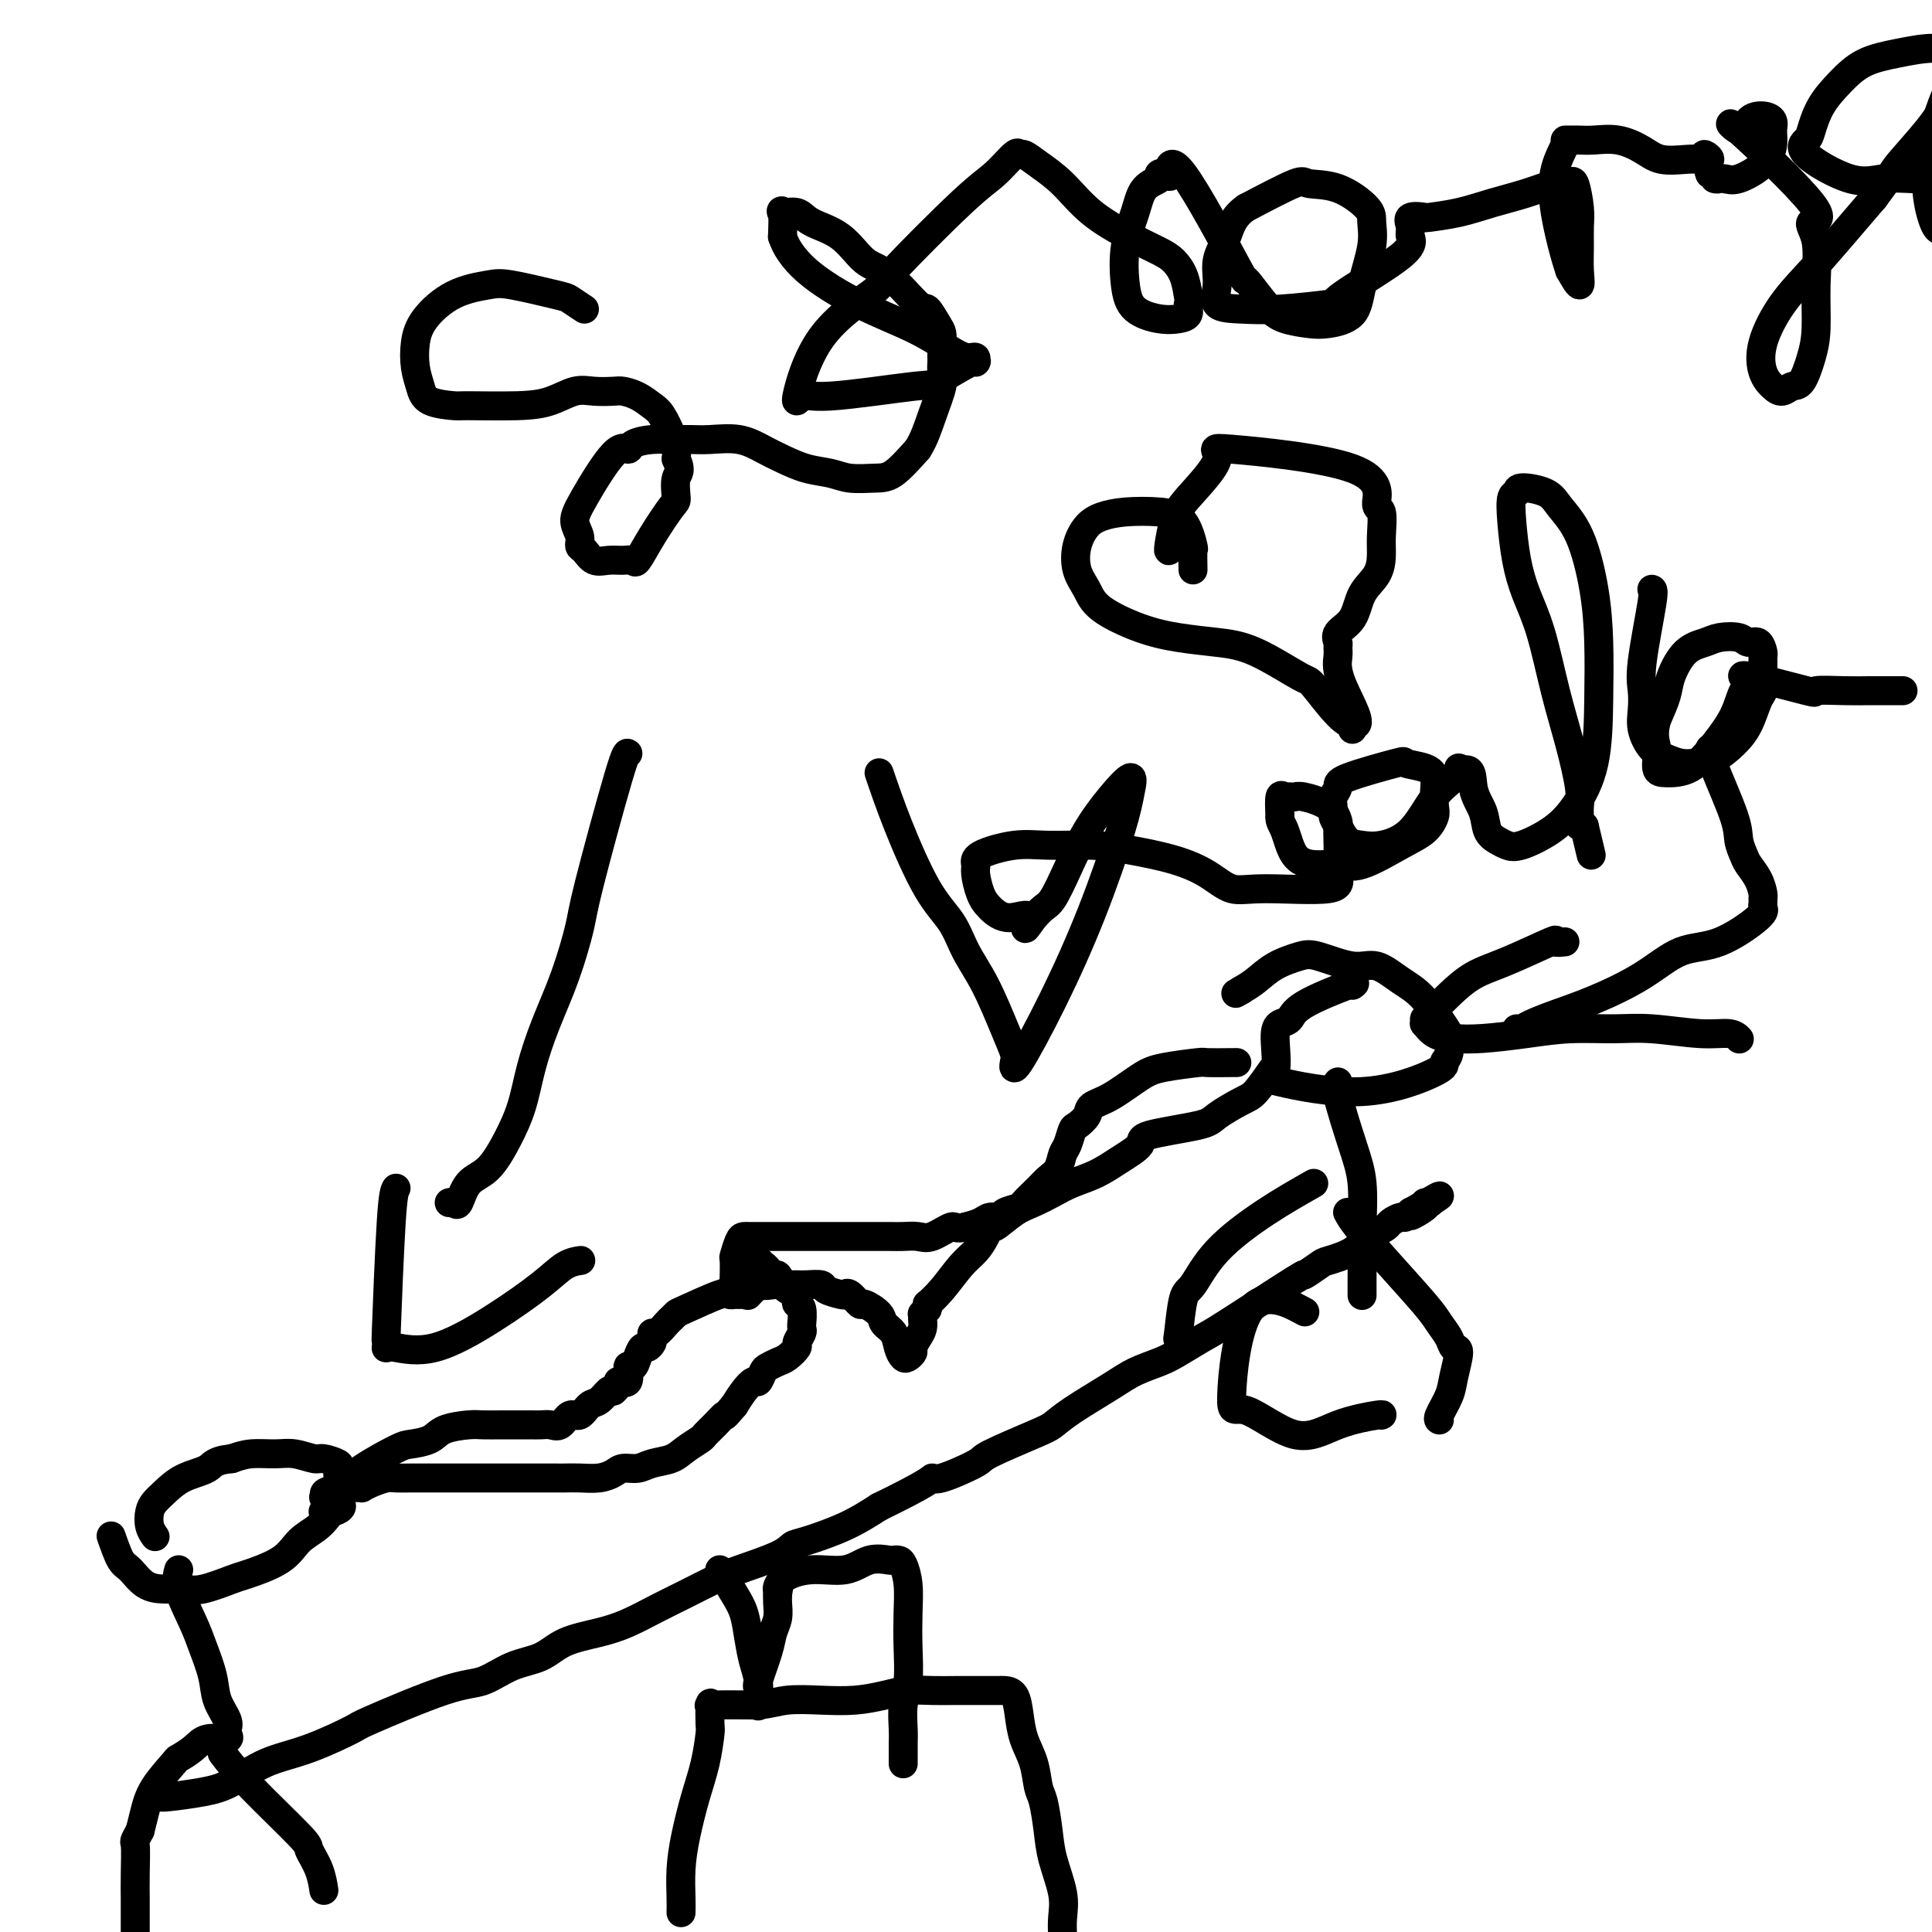
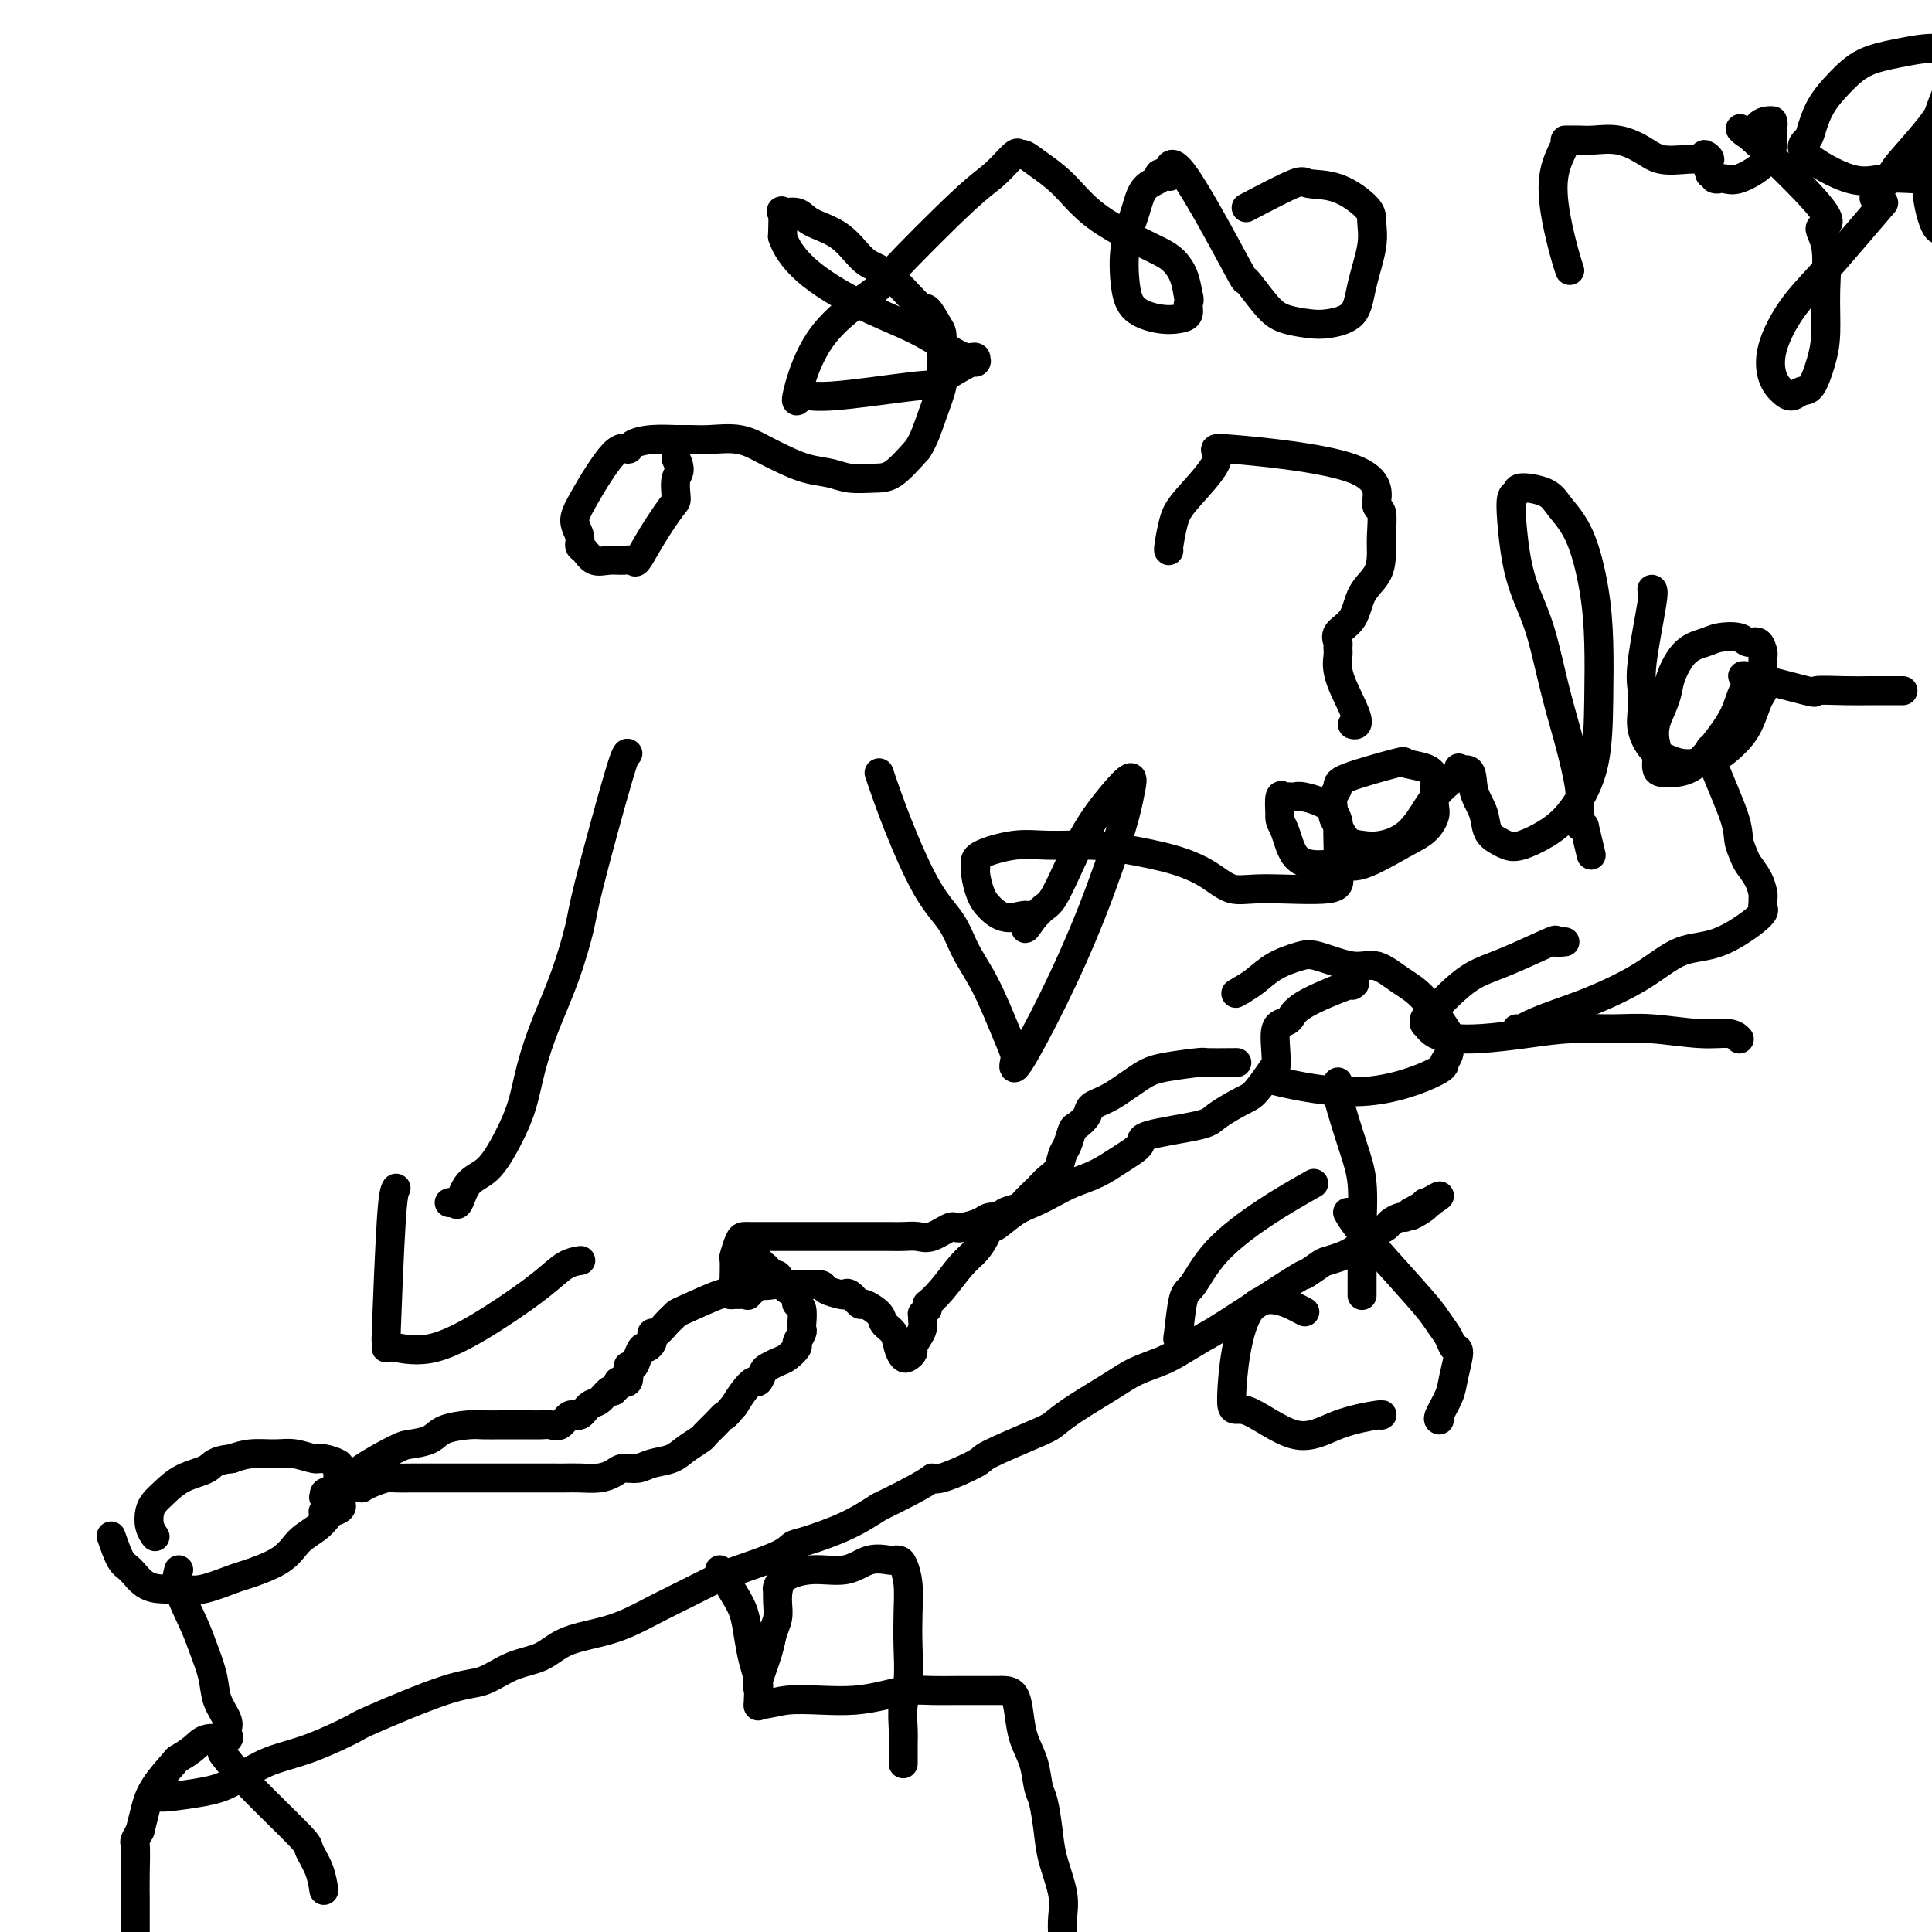
<svg xmlns="http://www.w3.org/2000/svg" viewBox="0 0 400 400" version="1.1">
  <g fill="none" stroke="#000000" stroke-width="6" stroke-linecap="round" stroke-linejoin="round">
-     <path d="M141,396c0.018,-0.748 0.036,-1.495 0,-3c-0.036,-1.505 -0.125,-3.766 0,-6c0.125,-2.234 0.464,-4.441 1,-7c0.536,-2.559 1.268,-5.471 2,-8c0.732,-2.529 1.465,-4.674 2,-7c0.535,-2.326 0.872,-4.834 1,-6c0.128,-1.166 0.045,-0.992 0,-2c-0.045,-1.008 -0.053,-3.198 0,-4c0.053,-0.802 0.168,-0.216 0,0c-0.168,0.216 -0.619,0.062 1,0c1.619,-0.062 5.310,-0.031 9,0" />
    <path d="M157,353c2.573,-0.223 4.007,-0.782 6,-1c1.993,-0.218 4.545,-0.097 7,0c2.455,0.097 4.812,0.170 7,0c2.188,-0.170 4.205,-0.581 6,-1c1.795,-0.419 3.367,-0.844 5,-1c1.633,-0.156 3.329,-0.042 5,0c1.671,0.042 3.319,0.011 5,0c1.681,-0.011 3.395,-0.003 4,0c0.605,0.003 0.102,0.002 1,0c0.898,-0.002 3.196,-0.003 4,0c0.804,0.003 0.112,0.012 0,0c-0.112,-0.012 0.355,-0.045 1,0c0.645,0.045 1.468,0.169 2,1c0.532,0.831 0.772,2.369 1,4c0.228,1.631 0.443,3.355 1,5c0.557,1.645 1.458,3.210 2,5c0.542,1.790 0.727,3.804 1,5c0.273,1.196 0.633,1.572 1,3c0.367,1.428 0.739,3.908 1,6c0.261,2.092 0.410,3.798 1,6c0.590,2.202 1.620,4.901 2,7c0.380,2.099 0.108,3.600 0,5c-0.108,1.400 -0.054,2.700 0,4" />
    <path d="M220,401c1.547,8.149 0.415,3.521 0,2c-0.415,-1.521 -0.111,0.066 0,1c0.111,0.934 0.030,1.214 0,2c-0.030,0.786 -0.008,2.077 0,3c0.008,0.923 0.002,1.477 0,2c-0.002,0.523 -0.001,1.017 0,1c0.001,-0.017 0.000,-0.543 0,-1c-0.000,-0.457 -0.000,-0.845 0,-1c0.000,-0.155 0.000,-0.078 0,0" />
    <path d="M33,372c0.192,0.081 0.384,0.162 2,0c1.616,-0.162 4.655,-0.566 7,-1c2.345,-0.434 3.996,-0.899 6,-2c2.004,-1.101 4.363,-2.838 7,-4c2.637,-1.162 5.554,-1.748 9,-3c3.446,-1.252 7.420,-3.168 9,-4c1.580,-0.832 0.764,-0.578 4,-2c3.236,-1.422 10.522,-4.520 15,-6c4.478,-1.480 6.146,-1.341 8,-2c1.854,-0.659 3.894,-2.115 6,-3c2.106,-0.885 4.277,-1.199 6,-2c1.723,-0.801 2.997,-2.090 5,-3c2.003,-0.910 4.735,-1.441 7,-2c2.265,-0.559 4.065,-1.146 6,-2c1.935,-0.854 4.006,-1.975 6,-3c1.994,-1.025 3.910,-1.952 6,-3c2.090,-1.048 4.355,-2.216 6,-3c1.645,-0.784 2.672,-1.185 5,-2c2.328,-0.815 5.958,-2.044 8,-3c2.042,-0.956 2.496,-1.638 3,-2c0.504,-0.362 1.059,-0.405 3,-1c1.941,-0.595 5.269,-1.741 8,-3c2.731,-1.259 4.866,-2.629 7,-4" />
    <path d="M182,312c10.525,-5.116 10.837,-5.906 11,-6c0.163,-0.094 0.179,0.509 2,0c1.821,-0.509 5.449,-2.129 7,-3c1.551,-0.871 1.027,-0.992 3,-2c1.973,-1.008 6.445,-2.903 9,-4c2.555,-1.097 3.194,-1.396 4,-2c0.806,-0.604 1.778,-1.511 4,-3c2.222,-1.489 5.695,-3.558 8,-5c2.305,-1.442 3.442,-2.255 5,-3c1.558,-0.745 3.537,-1.420 5,-2c1.463,-0.580 2.410,-1.064 4,-2c1.590,-0.936 3.824,-2.324 5,-3c1.176,-0.676 1.295,-0.639 5,-3c3.705,-2.361 10.995,-7.121 14,-9c3.005,-1.879 1.725,-0.878 2,-1c0.275,-0.122 2.104,-1.366 3,-2c0.896,-0.634 0.860,-0.656 2,-1c1.140,-0.344 3.456,-1.009 5,-2c1.544,-0.991 2.315,-2.308 3,-3c0.685,-0.692 1.282,-0.759 2,-1c0.718,-0.241 1.555,-0.657 2,-1c0.445,-0.343 0.498,-0.614 1,-1c0.502,-0.386 1.454,-0.887 2,-1c0.546,-0.113 0.685,0.162 1,0c0.315,-0.162 0.804,-0.761 1,-1c0.196,-0.239 0.098,-0.120 0,0" />
    <path d="M292,251c11.549,-6.762 3.421,-1.668 1,0c-2.421,1.668 0.867,-0.089 2,-1c1.133,-0.911 0.113,-0.976 0,-1c-0.113,-0.024 0.682,-0.007 1,0c0.318,0.007 0.159,0.003 0,0" />
    <path d="M149,325c1.066,1.778 2.132,3.556 3,5c0.868,1.444 1.539,2.554 2,4c0.461,1.446 0.712,3.227 1,5c0.288,1.773 0.614,3.536 1,5c0.386,1.464 0.834,2.628 1,4c0.166,1.372 0.051,2.951 0,4c-0.051,1.049 -0.039,1.568 0,1c0.039,-0.568 0.105,-2.224 0,-3c-0.105,-0.776 -0.382,-0.673 0,-2c0.382,-1.327 1.423,-4.085 2,-6c0.577,-1.915 0.691,-2.988 1,-4c0.309,-1.012 0.814,-1.965 1,-3c0.186,-1.035 0.053,-2.153 0,-3c-0.053,-0.847 -0.027,-1.424 0,-2" />
    <path d="M161,330c0.630,-3.543 0.204,-1.402 0,-1c-0.204,0.402 -0.188,-0.936 1,-2c1.188,-1.064 3.547,-1.854 6,-2c2.453,-0.146 5.000,0.353 7,0c2.000,-0.353 3.453,-1.558 5,-2c1.547,-0.442 3.189,-0.122 4,0c0.811,0.122 0.792,0.046 1,0c0.208,-0.046 0.644,-0.062 1,0c0.356,0.062 0.632,0.203 1,1c0.368,0.797 0.827,2.249 1,4c0.173,1.751 0.060,3.802 0,6c-0.060,2.198 -0.069,4.542 0,7c0.069,2.458 0.215,5.028 0,7c-0.215,1.972 -0.790,3.345 -1,5c-0.210,1.655 -0.056,3.593 0,5c0.056,1.407 0.015,2.284 0,3c-0.015,0.716 -0.004,1.270 0,2c0.004,0.730 0.001,1.637 0,2c-0.001,0.363 -0.001,0.181 0,0" />
    <path d="M23,318c0.685,1.969 1.369,3.939 2,5c0.631,1.061 1.208,1.214 2,2c0.792,0.786 1.799,2.203 3,3c1.201,0.797 2.596,0.972 4,1c1.404,0.028 2.816,-0.091 4,0c1.184,0.091 2.139,0.394 4,0c1.861,-0.394 4.626,-1.483 6,-2c1.374,-0.517 1.355,-0.462 3,-1c1.645,-0.538 4.952,-1.671 7,-3c2.048,-1.329 2.836,-2.856 4,-4c1.164,-1.144 2.703,-1.907 4,-3c1.297,-1.093 2.350,-2.516 3,-4c0.650,-1.484 0.896,-3.029 1,-4c0.104,-0.971 0.066,-1.370 0,-2c-0.066,-0.630 -0.159,-1.493 0,-2c0.159,-0.507 0.571,-0.657 0,-1c-0.571,-0.343 -2.126,-0.877 -3,-1c-0.874,-0.123 -1.066,0.166 -2,0c-0.934,-0.166 -2.611,-0.787 -4,-1c-1.389,-0.213 -2.489,-0.019 -4,0c-1.511,0.019 -3.432,-0.137 -5,0c-1.568,0.137 -2.784,0.569 -4,1" />
    <path d="M48,302c-3.826,0.373 -3.890,1.306 -5,2c-1.110,0.694 -3.265,1.148 -5,2c-1.735,0.852 -3.050,2.103 -4,3c-0.950,0.897 -1.536,1.442 -2,2c-0.464,0.558 -0.805,1.129 -1,2c-0.195,0.871 -0.245,2.042 0,3c0.245,0.958 0.784,1.702 1,2c0.216,0.298 0.108,0.149 0,0" />
    <path d="M37,325c-0.294,1.010 -0.589,2.019 0,4c0.589,1.981 2.060,4.933 3,7c0.940,2.067 1.348,3.251 2,5c0.652,1.749 1.547,4.065 2,6c0.453,1.935 0.465,3.489 1,5c0.535,1.511 1.595,2.978 2,4c0.405,1.022 0.157,1.600 0,2c-0.157,0.400 -0.221,0.623 0,1c0.221,0.377 0.728,0.910 0,1c-0.728,0.090 -2.692,-0.262 -4,0c-1.308,0.262 -1.961,1.140 -3,2c-1.039,0.860 -2.463,1.703 -3,2c-0.537,0.297 -0.185,0.049 -1,1c-0.815,0.951 -2.796,3.102 -4,5c-1.204,1.898 -1.630,3.542 -2,5c-0.370,1.458 -0.685,2.729 -1,4" />
    <path d="M29,379c-1.464,2.713 -1.124,1.995 -1,3c0.124,1.005 0.033,3.733 0,6c-0.033,2.267 -0.009,4.074 0,5c0.009,0.926 0.002,0.970 0,2c-0.002,1.030 -0.001,3.047 0,4c0.001,0.953 0.000,0.843 0,1c-0.000,0.157 -0.000,0.581 0,1c0.000,0.419 0.000,0.834 0,1c-0.000,0.166 -0.000,0.083 0,0" />
    <path d="M46,363c1.450,1.893 2.900,3.786 6,7c3.100,3.214 7.850,7.748 10,10c2.150,2.252 1.700,2.222 2,3c0.300,0.778 1.350,2.363 2,4c0.650,1.637 0.900,3.325 1,4c0.100,0.675 0.050,0.338 0,0" />
    <path d="M280,204c0.519,-0.367 1.038,-0.735 -1,0c-2.038,0.735 -6.635,2.572 -9,4c-2.365,1.428 -2.500,2.446 -3,3c-0.500,0.554 -1.367,0.643 -2,1c-0.633,0.357 -1.034,0.982 -1,3c0.034,2.018 0.502,5.428 0,7c-0.502,1.572 -1.973,1.307 1,2c2.973,0.693 10.389,2.346 17,2c6.611,-0.346 12.416,-2.689 15,-4c2.584,-1.311 1.945,-1.590 2,-2c0.055,-0.410 0.802,-0.951 1,-2c0.198,-1.049 -0.155,-2.604 0,-3c0.155,-0.396 0.817,0.369 0,-1c-0.817,-1.369 -3.114,-4.871 -5,-7c-1.886,-2.129 -3.360,-2.883 -5,-4c-1.640,-1.117 -3.446,-2.596 -5,-3c-1.554,-0.404 -2.856,0.265 -5,0c-2.144,-0.265 -5.130,-1.466 -7,-2c-1.870,-0.534 -2.625,-0.401 -4,0c-1.375,0.401 -3.370,1.069 -5,2c-1.630,0.931 -2.894,2.123 -4,3c-1.106,0.877 -2.053,1.438 -3,2" />
    <path d="M257,205c-2.000,1.167 -1.000,0.583 0,0" />
    <path d="M277,224c-0.279,0.318 -0.558,0.636 0,3c0.558,2.364 1.953,6.774 3,10c1.047,3.226 1.745,5.269 2,8c0.255,2.731 0.068,6.151 0,9c-0.068,2.849 -0.018,5.128 0,7c0.018,1.872 0.005,3.337 0,4c-0.005,0.663 -0.001,0.525 0,1c0.001,0.475 0.000,1.564 0,2c-0.000,0.436 -0.000,0.218 0,0" />
    <path d="M272,245c-3.231,1.833 -6.463,3.665 -10,6c-3.537,2.335 -7.380,5.172 -10,8c-2.620,2.828 -4.019,5.648 -5,7c-0.981,1.352 -1.545,1.238 -2,3c-0.455,1.762 -0.802,5.400 -1,7c-0.198,1.600 -0.245,1.162 0,1c0.245,-0.162 0.784,-0.046 1,0c0.216,0.046 0.108,0.023 0,0" />
    <path d="M279,251c0.388,0.721 0.776,1.442 2,3c1.224,1.558 3.283,3.952 6,7c2.717,3.048 6.092,6.750 8,9c1.908,2.250 2.350,3.050 3,4c0.650,0.950 1.507,2.052 2,3c0.493,0.948 0.622,1.743 1,2c0.378,0.257 1.005,-0.022 1,1c-0.005,1.022 -0.642,3.346 -1,5c-0.358,1.654 -0.436,2.639 -1,4c-0.564,1.361 -1.613,3.097 -2,4c-0.387,0.903 -0.110,0.972 0,1c0.110,0.028 0.055,0.014 0,0" />
    <path d="M269,271c1.004,0.534 2.009,1.067 0,0c-2.009,-1.067 -7.031,-3.735 -10,0c-2.969,3.735 -3.884,13.873 -4,18c-0.116,4.127 0.568,2.244 3,3c2.432,0.756 6.613,4.150 10,5c3.387,0.850 5.980,-0.844 9,-2c3.020,-1.156 6.467,-1.773 8,-2c1.533,-0.227 1.152,-0.065 1,0c-0.152,0.065 -0.076,0.032 0,0" />
-     <path d="M121,64c-1.173,-0.791 -2.345,-1.581 -3,-2c-0.655,-0.419 -0.791,-0.465 -3,-1c-2.209,-0.535 -6.490,-1.558 -9,-2c-2.510,-0.442 -3.248,-0.303 -5,0c-1.752,0.303 -4.519,0.769 -7,2c-2.481,1.231 -4.676,3.226 -6,5c-1.324,1.774 -1.776,3.327 -2,5c-0.224,1.673 -0.219,3.467 0,5c0.219,1.533 0.651,2.803 1,4c0.349,1.197 0.616,2.319 2,3c1.384,0.681 3.885,0.921 5,1c1.115,0.079 0.842,-0.003 3,0c2.158,0.003 6.746,0.092 10,0c3.254,-0.092 5.175,-0.365 7,-1c1.825,-0.635 3.556,-1.632 5,-2c1.444,-0.368 2.603,-0.106 4,0c1.397,0.106 3.031,0.057 4,0c0.969,-0.057 1.271,-0.122 2,0c0.729,0.122 1.884,0.431 3,1c1.116,0.569 2.194,1.398 3,2c0.806,0.602 1.340,0.976 2,2c0.660,1.024 1.447,2.699 2,4c0.553,1.301 0.872,2.229 1,3c0.128,0.771 0.064,1.386 0,2" />
    <path d="M140,95c1.235,2.687 0.324,2.903 0,4c-0.324,1.097 -0.061,3.075 0,4c0.061,0.925 -0.080,0.798 -1,2c-0.920,1.202 -2.619,3.733 -4,6c-1.381,2.267 -2.442,4.270 -3,5c-0.558,0.730 -0.611,0.189 -1,0c-0.389,-0.189 -1.113,-0.025 -2,0c-0.887,0.025 -1.935,-0.090 -3,0c-1.065,0.090 -2.146,0.383 -3,0c-0.854,-0.383 -1.480,-1.444 -2,-2c-0.520,-0.556 -0.932,-0.609 -1,-1c-0.068,-0.391 0.210,-1.119 0,-2c-0.210,-0.881 -0.907,-1.913 -1,-3c-0.093,-1.087 0.416,-2.228 2,-5c1.584,-2.772 4.241,-7.173 6,-9c1.759,-1.827 2.620,-1.078 3,-1c0.380,0.078 0.280,-0.515 1,-1c0.720,-0.485 2.260,-0.864 4,-1c1.740,-0.136 3.680,-0.030 5,0c1.320,0.030 2.021,-0.014 3,0c0.979,0.014 2.235,0.088 4,0c1.765,-0.088 4.040,-0.336 6,0c1.960,0.336 3.604,1.257 5,2c1.396,0.743 2.544,1.309 4,2c1.456,0.691 3.221,1.506 5,2c1.779,0.494 3.573,0.668 5,1c1.427,0.332 2.485,0.821 4,1c1.515,0.179 3.485,0.048 5,0c1.515,-0.048 2.576,-0.014 4,-1c1.424,-0.986 3.212,-2.993 5,-5" />
    <path d="M190,93c1.332,-2.036 2.161,-4.626 3,-7c0.839,-2.374 1.689,-4.530 2,-6c0.311,-1.470 0.083,-2.252 0,-3c-0.083,-0.748 -0.022,-1.460 0,-2c0.022,-0.540 0.007,-0.908 0,-1c-0.007,-0.092 -0.004,0.090 0,0c0.004,-0.090 0.008,-0.453 0,-1c-0.008,-0.547 -0.029,-1.280 0,-2c0.029,-0.720 0.108,-1.429 0,-2c-0.108,-0.571 -0.405,-1.004 -1,-2c-0.595,-0.996 -1.490,-2.556 -2,-3c-0.510,-0.444 -0.637,0.230 -2,-1c-1.363,-1.230 -3.963,-4.362 -6,-6c-2.037,-1.638 -3.510,-1.783 -5,-3c-1.490,-1.217 -2.998,-3.507 -5,-5c-2.002,-1.493 -4.498,-2.190 -6,-3c-1.502,-0.810 -2.011,-1.733 -3,-2c-0.989,-0.267 -2.459,0.120 -3,0c-0.541,-0.120 -0.155,-0.749 0,0c0.155,0.749 0.077,2.874 0,5" />
    <path d="M162,49c0.617,2.000 2.161,4.502 5,7c2.839,2.498 6.975,4.994 11,7c4.025,2.006 7.939,3.523 11,5c3.061,1.477 5.268,2.914 7,4c1.732,1.086 2.988,1.822 4,2c1.012,0.178 1.778,-0.203 2,0c0.222,0.203 -0.100,0.991 0,1c0.100,0.009 0.624,-0.760 -1,0c-1.624,0.760 -5.394,3.051 -7,4c-1.606,0.949 -1.048,0.557 -5,1c-3.952,0.443 -12.414,1.719 -17,2c-4.586,0.281 -5.297,-0.435 -6,0c-0.703,0.435 -1.399,2.020 -1,0c0.399,-2.020 1.894,-7.645 5,-12c3.106,-4.355 7.823,-7.441 10,-9c2.177,-1.559 1.812,-1.590 5,-5c3.188,-3.410 9.928,-10.197 14,-14c4.072,-3.803 5.477,-4.622 7,-6c1.523,-1.378 3.165,-3.315 4,-4c0.835,-0.685 0.863,-0.116 1,0c0.137,0.116 0.383,-0.219 1,0c0.617,0.219 1.603,0.993 3,2c1.397,1.007 3.203,2.247 5,4c1.797,1.753 3.584,4.019 6,6c2.416,1.981 5.459,3.677 8,5c2.541,1.323 4.578,2.272 6,3c1.422,0.728 2.229,1.234 3,2c0.771,0.766 1.506,1.790 2,3c0.494,1.210 0.747,2.605 1,4" />
    <path d="M246,61c0.444,1.429 0.053,1.503 0,2c-0.053,0.497 0.231,1.417 0,2c-0.231,0.583 -0.978,0.829 -2,1c-1.022,0.171 -2.320,0.266 -4,0c-1.680,-0.266 -3.742,-0.894 -5,-2c-1.258,-1.106 -1.712,-2.692 -2,-5c-0.288,-2.308 -0.409,-5.340 0,-8c0.409,-2.660 1.347,-4.949 2,-7c0.653,-2.051 1.022,-3.865 2,-5c0.978,-1.135 2.564,-1.591 3,-2c0.436,-0.409 -0.277,-0.772 0,-1c0.277,-0.228 1.545,-0.322 2,0c0.455,0.322 0.096,1.059 0,0c-0.096,-1.059 0.072,-3.913 3,0c2.928,3.913 8.615,14.593 11,19c2.385,4.407 1.469,2.541 2,3c0.531,0.459 2.510,3.244 4,5c1.490,1.756 2.492,2.483 4,3c1.508,0.517 3.522,0.824 5,1c1.478,0.176 2.420,0.220 4,0c1.580,-0.220 3.797,-0.704 5,-2c1.203,-1.296 1.391,-3.405 2,-6c0.609,-2.595 1.638,-5.675 2,-8c0.362,-2.325 0.059,-3.895 0,-5c-0.059,-1.105 0.128,-1.746 -1,-3c-1.128,-1.254 -3.570,-3.120 -6,-4c-2.430,-0.880 -4.846,-0.776 -6,-1c-1.154,-0.224 -1.044,-0.778 -3,0c-1.956,0.778 -5.978,2.889 -10,5" />
-     <path d="M258,43c-2.792,1.894 -3.270,4.129 -4,6c-0.730,1.871 -1.710,3.378 -2,5c-0.290,1.622 0.110,3.359 0,5c-0.110,1.641 -0.731,3.185 0,4c0.731,0.815 2.814,0.899 5,1c2.186,0.101 4.477,0.217 8,0c3.523,-0.217 8.279,-0.768 10,-1c1.721,-0.232 0.405,-0.147 3,-2c2.595,-1.853 9.099,-5.645 12,-8c2.901,-2.355 2.198,-3.271 2,-4c-0.198,-0.729 0.108,-1.269 0,-2c-0.108,-0.731 -0.628,-1.652 0,-2c0.628,-0.348 2.406,-0.123 3,0c0.594,0.123 0.004,0.145 1,0c0.996,-0.145 3.576,-0.456 6,-1c2.424,-0.544 4.691,-1.322 7,-2c2.309,-0.678 4.660,-1.258 7,-2c2.340,-0.742 4.669,-1.647 6,-2c1.331,-0.353 1.663,-0.153 2,0c0.337,0.153 0.679,0.258 1,0c0.321,-0.258 0.622,-0.881 1,0c0.378,0.881 0.835,3.265 1,5c0.165,1.735 0.039,2.821 0,4c-0.039,1.179 0.010,2.450 0,4c-0.010,1.550 -0.080,3.379 0,5c0.080,1.621 0.308,3.035 0,3c-0.308,-0.035 -1.154,-1.517 -2,-3" />
    <path d="M325,56c-0.956,-2.713 -2.345,-7.995 -3,-12c-0.655,-4.005 -0.576,-6.734 0,-9c0.576,-2.266 1.650,-4.071 2,-5c0.350,-0.929 -0.025,-0.982 0,-1c0.025,-0.018 0.450,0.001 1,0c0.550,-0.001 1.226,-0.021 2,0c0.774,0.021 1.646,0.083 3,0c1.354,-0.083 3.191,-0.310 5,0c1.809,0.310 3.589,1.156 5,2c1.411,0.844 2.451,1.686 4,2c1.549,0.314 3.605,0.100 5,0c1.395,-0.100 2.128,-0.085 3,0c0.872,0.085 1.883,0.239 2,0c0.117,-0.239 -0.661,-0.872 -1,-1c-0.339,-0.128 -0.240,0.249 0,1c0.240,0.751 0.620,1.875 1,3" />
-     <path d="M354,36c3.074,1.319 1.258,1.115 1,1c-0.258,-0.115 1.041,-0.142 2,0c0.959,0.142 1.579,0.452 3,0c1.421,-0.452 3.644,-1.666 5,-3c1.356,-1.334 1.845,-2.787 2,-4c0.155,-1.213 -0.025,-2.184 0,-3c0.025,-0.816 0.254,-1.476 0,-2c-0.254,-0.524 -0.992,-0.910 -2,-1c-1.008,-0.090 -2.286,0.117 -3,1c-0.714,0.883 -0.863,2.441 -2,2c-1.137,-0.441 -3.261,-2.880 0,0c3.261,2.880 11.908,11.081 15,15c3.092,3.919 0.630,3.558 0,4c-0.630,0.442 0.571,1.688 1,4c0.429,2.312 0.085,5.690 0,9c-0.085,3.310 0.091,6.551 0,9c-0.091,2.449 -0.447,4.104 -1,6c-0.553,1.896 -1.304,4.032 -2,5c-0.696,0.968 -1.338,0.769 -2,1c-0.662,0.231 -1.344,0.892 -2,1c-0.656,0.108 -1.287,-0.337 -2,-1c-0.713,-0.663 -1.508,-1.543 -2,-3c-0.492,-1.457 -0.682,-3.490 0,-6c0.682,-2.510 2.234,-5.498 4,-8c1.766,-2.502 3.745,-4.520 6,-7c2.255,-2.480 4.787,-5.423 7,-8c2.213,-2.577 4.106,-4.789 6,-7" />
+     <path d="M354,36c3.074,1.319 1.258,1.115 1,1c-0.258,-0.115 1.041,-0.142 2,0c0.959,0.142 1.579,0.452 3,0c1.421,-0.452 3.644,-1.666 5,-3c1.356,-1.334 1.845,-2.787 2,-4c0.155,-1.213 -0.025,-2.184 0,-3c0.025,-0.816 0.254,-1.476 0,-2c-1.008,-0.090 -2.286,0.117 -3,1c-0.714,0.883 -0.863,2.441 -2,2c-1.137,-0.441 -3.261,-2.880 0,0c3.261,2.880 11.908,11.081 15,15c3.092,3.919 0.630,3.558 0,4c-0.630,0.442 0.571,1.688 1,4c0.429,2.312 0.085,5.690 0,9c-0.085,3.310 0.091,6.551 0,9c-0.091,2.449 -0.447,4.104 -1,6c-0.553,1.896 -1.304,4.032 -2,5c-0.696,0.968 -1.338,0.769 -2,1c-0.662,0.231 -1.344,0.892 -2,1c-0.656,0.108 -1.287,-0.337 -2,-1c-0.713,-0.663 -1.508,-1.543 -2,-3c-0.492,-1.457 -0.682,-3.490 0,-6c0.682,-2.510 2.234,-5.498 4,-8c1.766,-2.502 3.745,-4.520 6,-7c2.255,-2.480 4.787,-5.423 7,-8c2.213,-2.577 4.106,-4.789 6,-7" />
    <path d="M388,41c4.383,-5.880 3.840,-5.582 5,-7c1.160,-1.418 4.022,-4.554 6,-7c1.978,-2.446 3.070,-4.201 4,-6c0.930,-1.799 1.697,-3.642 2,-5c0.303,-1.358 0.143,-2.230 0,-3c-0.143,-0.770 -0.271,-1.439 -1,-2c-0.729,-0.561 -2.061,-1.016 -4,-1c-1.939,0.016 -4.484,0.501 -7,1c-2.516,0.499 -5.001,1.011 -7,2c-1.999,0.989 -3.510,2.453 -5,4c-1.490,1.547 -2.959,3.176 -4,5c-1.041,1.824 -1.652,3.844 -2,5c-0.348,1.156 -0.431,1.448 -1,2c-0.569,0.552 -1.624,1.363 0,3c1.624,1.637 5.927,4.099 9,5c3.073,0.901 4.917,0.240 7,0c2.083,-0.240 4.407,-0.059 6,0c1.593,0.059 2.455,-0.004 3,0c0.545,0.004 0.773,0.074 1,0c0.227,-0.074 0.454,-0.294 1,0c0.546,0.294 1.411,1.102 2,2c0.589,0.898 0.901,1.887 1,3c0.099,1.113 -0.015,2.350 0,3c0.015,0.650 0.158,0.714 0,1c-0.158,0.286 -0.617,0.796 -1,1c-0.383,0.204 -0.692,0.102 -1,0" />
    <path d="M402,47c-0.501,1.240 -1.255,0.341 -2,-2c-0.745,-2.341 -1.481,-6.124 -1,-11c0.481,-4.876 2.179,-10.845 5,-17c2.821,-6.155 6.767,-12.495 10,-17c3.233,-4.505 5.755,-7.174 8,-10c2.245,-2.826 4.213,-5.807 5,-7c0.787,-1.193 0.394,-0.596 0,0" />
-     <path d="M247,118c-0.033,-1.713 -0.066,-3.426 0,-4c0.066,-0.574 0.229,-0.008 0,-1c-0.229,-0.992 -0.852,-3.543 -2,-5c-1.148,-1.457 -2.823,-1.819 -5,-2c-2.177,-0.181 -4.858,-0.180 -7,0c-2.142,0.180 -3.745,0.540 -5,1c-1.255,0.460 -2.163,1.021 -3,2c-0.837,0.979 -1.602,2.377 -2,4c-0.398,1.623 -0.430,3.471 0,5c0.430,1.529 1.323,2.738 2,4c0.677,1.262 1.138,2.575 3,4c1.862,1.425 5.126,2.960 8,4c2.874,1.040 5.358,1.583 8,2c2.642,0.417 5.442,0.707 8,1c2.558,0.293 4.875,0.590 8,2c3.125,1.410 7.058,3.932 9,5c1.942,1.068 1.893,0.683 3,2c1.107,1.317 3.368,4.336 5,6c1.632,1.664 2.633,1.972 3,2c0.367,0.028 0.099,-0.223 0,0c-0.099,0.223 -0.028,0.921 0,1c0.028,0.079 0.014,-0.460 0,-1" />
    <path d="M280,150c2.701,0.843 -0.547,-4.550 -2,-8c-1.453,-3.450 -1.111,-4.956 -1,-6c0.111,-1.044 -0.008,-1.626 0,-2c0.008,-0.374 0.142,-0.539 0,-1c-0.142,-0.461 -0.560,-1.218 0,-2c0.560,-0.782 2.097,-1.589 3,-3c0.903,-1.411 1.172,-3.426 2,-5c0.828,-1.574 2.217,-2.707 3,-4c0.783,-1.293 0.962,-2.747 1,-4c0.038,-1.253 -0.065,-2.305 0,-4c0.065,-1.695 0.297,-4.033 0,-5c-0.297,-0.967 -1.122,-0.562 -1,-2c0.122,-1.438 1.193,-4.719 -5,-7c-6.193,-2.281 -19.649,-3.564 -25,-4c-5.351,-0.436 -2.597,-0.026 -3,2c-0.403,2.026 -3.964,5.667 -6,8c-2.036,2.333 -2.546,3.357 -3,5c-0.454,1.643 -0.853,3.904 -1,5c-0.147,1.096 -0.042,1.027 0,1c0.042,-0.027 0.021,-0.014 0,0" />
    <path d="M182,160c1.145,3.351 2.290,6.703 4,11c1.710,4.297 3.984,9.541 6,13c2.016,3.459 3.773,5.133 5,7c1.227,1.867 1.923,3.927 3,6c1.077,2.073 2.536,4.158 4,7c1.464,2.842 2.934,6.439 4,9c1.066,2.561 1.728,4.085 2,5c0.272,0.915 0.153,1.223 0,2c-0.153,0.777 -0.339,2.025 1,0c1.339,-2.025 4.204,-7.323 7,-13c2.796,-5.677 5.523,-11.732 8,-18c2.477,-6.268 4.705,-12.749 6,-17c1.295,-4.251 1.659,-6.271 2,-8c0.341,-1.729 0.660,-3.168 0,-3c-0.660,0.168 -2.298,1.942 -4,4c-1.702,2.058 -3.467,4.399 -5,7c-1.533,2.601 -2.834,5.460 -4,8c-1.166,2.540 -2.199,4.761 -3,6c-0.801,1.239 -1.372,1.497 -2,2c-0.628,0.503 -1.314,1.252 -2,2" />
    <path d="M214,190c-3.135,4.463 -0.974,1.119 -1,0c-0.026,-1.119 -2.241,-0.015 -4,0c-1.759,0.015 -3.062,-1.059 -4,-2c-0.938,-0.941 -1.512,-1.748 -2,-3c-0.488,-1.252 -0.890,-2.948 -1,-4c-0.110,-1.052 0.072,-1.459 0,-2c-0.072,-0.541 -0.396,-1.214 1,-2c1.396,-0.786 4.514,-1.683 7,-2c2.486,-0.317 4.341,-0.052 7,0c2.659,0.052 6.121,-0.108 9,0c2.879,0.108 5.174,0.483 8,1c2.826,0.517 6.184,1.174 9,2c2.816,0.826 5.091,1.821 7,3c1.909,1.179 3.454,2.541 5,3c1.546,0.459 3.094,0.013 7,0c3.906,-0.013 10.171,0.406 13,0c2.829,-0.406 2.223,-1.637 2,-3c-0.223,-1.363 -0.063,-2.858 0,-4c0.063,-1.142 0.028,-1.932 0,-3c-0.028,-1.068 -0.049,-2.416 0,-3c0.049,-0.584 0.167,-0.405 0,-1c-0.167,-0.595 -0.618,-1.963 -2,-3c-1.382,-1.037 -3.694,-1.741 -5,-2c-1.306,-0.259 -1.608,-0.072 -2,0c-0.392,0.072 -0.876,0.030 -1,0c-0.124,-0.030 0.111,-0.049 0,0c-0.111,0.049 -0.568,0.167 -1,0c-0.432,-0.167 -0.838,-0.619 -1,0c-0.162,0.619 -0.081,2.310 0,4" />
    <path d="M265,169c-0.157,1.028 0.449,1.599 1,3c0.551,1.401 1.045,3.630 2,5c0.955,1.370 2.370,1.879 4,2c1.630,0.121 3.474,-0.145 5,0c1.526,0.145 2.735,0.703 5,0c2.265,-0.703 5.588,-2.666 8,-4c2.412,-1.334 3.915,-2.037 5,-3c1.085,-0.963 1.751,-2.184 2,-3c0.249,-0.816 0.079,-1.227 0,-2c-0.079,-0.773 -0.068,-1.908 0,-3c0.068,-1.092 0.192,-2.139 0,-3c-0.192,-0.861 -0.702,-1.535 -2,-2c-1.298,-0.465 -3.385,-0.721 -4,-1c-0.615,-0.279 0.242,-0.580 -2,0c-2.242,0.580 -7.582,2.043 -10,3c-2.418,0.957 -1.913,1.410 -2,2c-0.087,0.590 -0.764,1.317 -1,2c-0.236,0.683 -0.030,1.321 0,2c0.030,0.679 -0.115,1.399 0,2c0.115,0.601 0.491,1.084 1,2c0.509,0.916 1.153,2.265 2,3c0.847,0.735 1.898,0.857 3,1c1.102,0.143 2.257,0.307 4,0c1.743,-0.307 4.075,-1.085 6,-3c1.925,-1.915 3.444,-4.967 5,-7c1.556,-2.033 3.150,-3.047 4,-4c0.850,-0.953 0.957,-1.844 1,-2c0.043,-0.156 0.021,0.422 0,1" />
    <path d="M302,160c3.043,-1.887 2.649,0.895 3,3c0.351,2.105 1.445,3.533 2,5c0.555,1.467 0.570,2.974 1,4c0.430,1.026 1.275,1.573 2,2c0.725,0.427 1.329,0.736 2,1c0.671,0.264 1.409,0.484 3,0c1.591,-0.484 4.034,-1.672 6,-3c1.966,-1.328 3.453,-2.797 5,-5c1.547,-2.203 3.153,-5.141 4,-9c0.847,-3.859 0.935,-8.640 1,-13c0.065,-4.360 0.106,-8.299 0,-12c-0.106,-3.701 -0.358,-7.164 -1,-11c-0.642,-3.836 -1.674,-8.043 -3,-11c-1.326,-2.957 -2.947,-4.662 -4,-6c-1.053,-1.338 -1.537,-2.308 -3,-3c-1.463,-0.692 -3.906,-1.107 -5,-1c-1.094,0.107 -0.838,0.736 -1,1c-0.162,0.264 -0.742,0.164 -1,1c-0.258,0.836 -0.194,2.607 0,5c0.194,2.393 0.516,5.409 1,8c0.484,2.591 1.128,4.756 2,7c0.872,2.244 1.971,4.568 3,8c1.029,3.432 1.989,7.974 3,12c1.011,4.026 2.074,7.538 3,11c0.926,3.462 1.715,6.875 2,9c0.285,2.125 0.066,2.961 0,4c-0.066,1.039 0.021,2.280 0,3c-0.021,0.720 -0.149,0.920 0,1c0.149,0.080 0.574,0.040 1,0" />
    <path d="M328,171c2.500,10.500 1.250,5.250 0,0" />
    <path d="M342,122c0.226,0.065 0.451,0.130 0,3c-0.451,2.870 -1.580,8.544 -2,12c-0.420,3.456 -0.132,4.694 0,6c0.132,1.306 0.107,2.679 0,4c-0.107,1.321 -0.297,2.589 0,4c0.297,1.411 1.083,2.965 2,4c0.917,1.035 1.967,1.551 3,2c1.033,0.449 2.048,0.832 3,1c0.952,0.168 1.841,0.122 3,0c1.159,-0.122 2.587,-0.321 4,-1c1.413,-0.679 2.809,-1.838 4,-3c1.191,-1.162 2.175,-2.327 3,-4c0.825,-1.673 1.489,-3.853 2,-5c0.511,-1.147 0.870,-1.262 1,-2c0.130,-0.738 0.033,-2.101 0,-3c-0.033,-0.899 -0.001,-1.336 0,-2c0.001,-0.664 -0.028,-1.554 0,-2c0.028,-0.446 0.114,-0.446 0,-1c-0.114,-0.554 -0.427,-1.662 -1,-2c-0.573,-0.338 -1.406,0.095 -2,0c-0.594,-0.095 -0.951,-0.717 -2,-1c-1.049,-0.283 -2.791,-0.226 -4,0c-1.209,0.226 -1.885,0.621 -3,1c-1.115,0.379 -2.670,0.741 -4,2c-1.330,1.259 -2.435,3.416 -3,5c-0.565,1.584 -0.590,2.595 -1,4c-0.410,1.405 -1.205,3.202 -2,5" />
    <path d="M343,149c-0.913,3.298 -0.195,4.544 0,6c0.195,1.456 -0.134,3.122 0,4c0.134,0.878 0.731,0.968 2,1c1.269,0.032 3.208,0.007 5,-1c1.792,-1.007 3.435,-2.995 5,-5c1.565,-2.005 3.052,-4.029 4,-6c0.948,-1.971 1.356,-3.891 2,-5c0.644,-1.109 1.526,-1.407 1,-2c-0.526,-0.593 -2.458,-1.479 0,-1c2.458,0.479 9.305,2.325 12,3c2.695,0.675 1.237,0.181 2,0c0.763,-0.181 3.748,-0.048 6,0c2.252,0.048 3.770,0.013 5,0c1.230,-0.013 2.172,-0.003 3,0c0.828,0.003 1.541,0.001 2,0c0.459,-0.001 0.662,-0.000 1,0c0.338,0.000 0.811,0.000 1,0c0.189,-0.000 0.095,-0.000 0,0" />
    <path d="M130,156c-0.209,-0.169 -0.419,-0.338 -2,5c-1.581,5.338 -4.535,16.182 -6,22c-1.465,5.818 -1.442,6.609 -2,9c-0.558,2.391 -1.699,6.381 -3,10c-1.301,3.619 -2.763,6.867 -4,10c-1.237,3.133 -2.250,6.149 -3,9c-0.750,2.851 -1.237,5.535 -2,8c-0.763,2.465 -1.801,4.709 -3,7c-1.199,2.291 -2.560,4.628 -4,6c-1.440,1.372 -2.961,1.779 -4,3c-1.039,1.221 -1.598,3.255 -2,4c-0.402,0.745 -0.647,0.201 -1,0c-0.353,-0.201 -0.815,-0.057 -1,0c-0.185,0.057 -0.092,0.029 0,0" />
    <path d="M82,246c-0.309,0.522 -0.619,1.044 -1,7c-0.381,5.956 -0.835,17.348 -1,22c-0.165,4.652 -0.042,2.566 0,2c0.042,-0.566 0.004,0.389 0,1c-0.004,0.611 0.028,0.879 0,1c-0.028,0.121 -0.115,0.094 0,0c0.115,-0.094 0.431,-0.256 2,0c1.569,0.256 4.389,0.930 8,0c3.611,-0.930 8.012,-3.465 12,-6c3.988,-2.535 7.564,-5.071 10,-7c2.436,-1.929 3.733,-3.250 5,-4c1.267,-0.750 2.505,-0.929 3,-1c0.495,-0.071 0.248,-0.036 0,0" />
    <path d="M354,155c-0.007,0.688 -0.014,1.377 1,4c1.014,2.623 3.049,7.181 4,10c0.951,2.819 0.819,3.901 1,5c0.181,1.099 0.675,2.217 1,3c0.325,0.783 0.479,1.232 1,2c0.521,0.768 1.407,1.855 2,3c0.593,1.145 0.894,2.348 1,3c0.106,0.652 0.019,0.753 0,1c-0.019,0.247 0.031,0.640 0,1c-0.031,0.360 -0.142,0.685 0,1c0.142,0.315 0.536,0.619 -1,2c-1.536,1.381 -5.004,3.840 -8,5c-2.996,1.160 -5.520,1.021 -8,2c-2.480,0.979 -4.916,3.075 -8,5c-3.084,1.925 -6.816,3.679 -10,5c-3.184,1.321 -5.820,2.210 -8,3c-2.180,0.790 -3.904,1.480 -5,2c-1.096,0.520 -1.564,0.871 -2,1c-0.436,0.129 -0.839,0.037 -1,0c-0.161,-0.037 -0.081,-0.018 0,0" />
    <path d="M324,195c-0.957,0.104 -1.915,0.208 -2,0c-0.085,-0.208 0.702,-0.728 -1,0c-1.702,0.728 -5.895,2.706 -9,4c-3.105,1.294 -5.123,1.906 -7,3c-1.877,1.094 -3.613,2.670 -5,4c-1.387,1.330 -2.424,2.413 -3,3c-0.576,0.587 -0.692,0.677 -1,1c-0.308,0.323 -0.810,0.878 -1,1c-0.190,0.122 -0.068,-0.188 0,0c0.068,0.188 0.082,0.874 0,1c-0.082,0.126 -0.262,-0.309 0,0c0.262,0.309 0.965,1.361 2,2c1.035,0.639 2.403,0.865 4,1c1.597,0.135 3.423,0.179 6,0c2.577,-0.179 5.906,-0.580 9,-1c3.094,-0.420 5.952,-0.860 9,-1c3.048,-0.140 6.284,0.019 9,0c2.716,-0.019 4.910,-0.215 8,0c3.090,0.215 7.076,0.841 10,1c2.924,0.159 4.787,-0.150 6,0c1.213,0.150 1.775,0.757 2,1c0.225,0.243 0.112,0.121 0,0" />
    <path d="M67,310c0.897,-0.507 1.795,-1.013 3,-2c1.205,-0.987 2.718,-2.453 5,-4c2.282,-1.547 5.332,-3.175 7,-4c1.668,-0.825 1.954,-0.848 3,-1c1.046,-0.152 2.852,-0.433 4,-1c1.148,-0.567 1.638,-1.420 3,-2c1.362,-0.580 3.597,-0.888 5,-1c1.403,-0.112 1.976,-0.030 3,0c1.024,0.030 2.501,0.007 4,0c1.499,-0.007 3.020,0.000 4,0c0.980,-0.000 1.417,-0.008 2,0c0.583,0.008 1.311,0.032 2,0c0.689,-0.032 1.339,-0.121 2,0c0.661,0.121 1.332,0.451 2,0c0.668,-0.451 1.335,-1.683 2,-2c0.665,-0.317 1.330,0.283 2,0c0.670,-0.283 1.344,-1.447 2,-2c0.656,-0.553 1.292,-0.495 2,-1c0.708,-0.505 1.488,-1.573 2,-2c0.512,-0.427 0.756,-0.214 1,0" />
    <path d="M127,288c1.803,-1.586 0.812,-2.052 1,-2c0.188,0.052 1.556,0.623 2,0c0.444,-0.623 -0.036,-2.439 0,-3c0.036,-0.561 0.588,0.134 1,0c0.412,-0.134 0.685,-1.096 1,-2c0.315,-0.904 0.672,-1.749 1,-2c0.328,-0.251 0.626,0.092 1,0c0.374,-0.092 0.825,-0.620 1,-1c0.175,-0.380 0.074,-0.612 0,-1c-0.074,-0.388 -0.121,-0.931 0,-1c0.121,-0.069 0.412,0.334 1,0c0.588,-0.334 1.475,-1.407 2,-2c0.525,-0.593 0.690,-0.705 1,-1c0.310,-0.295 0.767,-0.773 1,-1c0.233,-0.227 0.243,-0.205 2,-1c1.757,-0.795 5.262,-2.409 7,-3c1.738,-0.591 1.710,-0.159 2,0c0.290,0.159 0.899,0.045 1,0c0.101,-0.045 -0.305,-0.019 0,0c0.305,0.019 1.322,0.033 2,0c0.678,-0.033 1.019,-0.113 1,0c-0.019,0.113 -0.397,0.420 0,0c0.397,-0.420 1.570,-1.566 2,-2c0.430,-0.434 0.116,-0.155 0,0c-0.116,0.155 -0.033,0.187 0,0c0.033,-0.187 0.017,-0.594 0,-1" />
    <path d="M157,265c2.630,-1.323 0.704,-1.129 0,-1c-0.704,0.129 -0.186,0.195 0,0c0.186,-0.195 0.040,-0.650 0,-1c-0.040,-0.350 0.028,-0.594 0,-1c-0.028,-0.406 -0.151,-0.973 0,-1c0.151,-0.027 0.575,0.487 1,1" />
    <path d="M158,262c0.564,0.022 1.473,1.578 2,2c0.527,0.422 0.670,-0.290 1,0c0.330,0.290 0.845,1.583 1,2c0.155,0.417 -0.051,-0.042 0,0c0.051,0.042 0.357,0.586 1,1c0.643,0.414 1.622,0.697 2,1c0.378,0.303 0.154,0.627 0,1c-0.154,0.373 -0.238,0.797 0,1c0.238,0.203 0.797,0.186 1,1c0.203,0.814 0.050,2.460 0,3c-0.050,0.540 0.002,-0.025 0,0c-0.002,0.025 -0.059,0.640 0,1c0.059,0.360 0.234,0.463 0,1c-0.234,0.537 -0.879,1.506 -1,2c-0.121,0.494 0.280,0.512 0,1c-0.280,0.488 -1.241,1.445 -2,2c-0.759,0.555 -1.316,0.708 -2,1c-0.684,0.292 -1.496,0.725 -2,1c-0.504,0.275 -0.701,0.394 -1,1c-0.299,0.606 -0.699,1.698 -1,2c-0.301,0.302 -0.504,-0.188 -1,0c-0.496,0.188 -1.285,1.054 -2,2c-0.715,0.946 -1.358,1.973 -2,3" />
    <path d="M152,291c-2.528,2.991 -1.850,1.970 -2,2c-0.150,0.030 -1.130,1.111 -2,2c-0.870,0.889 -1.629,1.586 -2,2c-0.371,0.414 -0.353,0.546 -1,1c-0.647,0.454 -1.959,1.231 -3,2c-1.041,0.769 -1.811,1.529 -3,2c-1.189,0.471 -2.796,0.652 -4,1c-1.204,0.348 -2.005,0.864 -3,1c-0.995,0.136 -2.183,-0.107 -3,0c-0.817,0.107 -1.261,0.565 -2,1c-0.739,0.435 -1.772,0.849 -3,1c-1.228,0.151 -2.653,0.041 -4,0c-1.347,-0.041 -2.618,-0.011 -3,0c-0.382,0.011 0.126,0.003 -3,0c-3.126,-0.003 -9.886,-0.001 -13,0c-3.114,0.001 -2.582,0.000 -3,0c-0.418,-0.000 -1.788,-0.000 -3,0c-1.212,0.000 -2.268,0.000 -3,0c-0.732,-0.000 -1.140,-0.001 -2,0c-0.860,0.001 -2.173,0.003 -3,0c-0.827,-0.003 -1.168,-0.011 -2,0c-0.832,0.011 -2.156,0.041 -3,0c-0.844,-0.041 -1.209,-0.155 -2,0c-0.791,0.155 -2.007,0.577 -3,1c-0.993,0.423 -1.761,0.845 -2,1c-0.239,0.155 0.051,0.042 0,0c-0.051,-0.042 -0.443,-0.012 -1,0c-0.557,0.012 -1.278,0.006 -2,0" />
    <path d="M72,308c-8.469,0.868 -3.642,2.036 -2,3c1.642,0.964 0.100,1.722 -1,2c-1.100,0.278 -1.758,0.075 -2,0c-0.242,-0.075 -0.069,-0.021 0,0c0.069,0.021 0.035,0.011 0,0" />
    <path d="M256,220c0.132,-0.006 0.264,-0.012 -1,0c-1.264,0.012 -3.923,0.041 -5,0c-1.077,-0.041 -0.573,-0.152 -2,0c-1.427,0.152 -4.787,0.568 -7,1c-2.213,0.432 -3.279,0.879 -5,2c-1.721,1.121 -4.096,2.914 -6,4c-1.904,1.086 -3.336,1.464 -4,2c-0.664,0.536 -0.559,1.231 -1,2c-0.441,0.769 -1.427,1.613 -2,2c-0.573,0.387 -0.734,0.316 -1,1c-0.266,0.684 -0.636,2.121 -1,3c-0.364,0.879 -0.721,1.199 -1,2c-0.279,0.801 -0.478,2.085 -1,3c-0.522,0.915 -1.366,1.463 -2,2c-0.634,0.537 -1.058,1.062 -2,2c-0.942,0.938 -2.402,2.289 -3,3c-0.598,0.711 -0.333,0.782 -1,1c-0.667,0.218 -2.264,0.583 -3,1c-0.736,0.417 -0.610,0.885 -1,1c-0.390,0.115 -1.297,-0.123 -2,0c-0.703,0.123 -1.201,0.607 -2,1c-0.799,0.393 -1.900,0.697 -3,1" />
    <path d="M200,254c-2.331,0.652 -2.159,-0.218 -3,0c-0.841,0.218 -2.696,1.522 -4,2c-1.304,0.478 -2.056,0.128 -3,0c-0.944,-0.128 -2.081,-0.034 -3,0c-0.919,0.034 -1.620,0.009 -3,0c-1.380,-0.009 -3.439,-0.002 -4,0c-0.561,0.002 0.376,0.001 -1,0c-1.376,-0.001 -5.064,-0.000 -7,0c-1.936,0.000 -2.119,0.000 -3,0c-0.881,-0.000 -2.459,-0.000 -4,0c-1.541,0.000 -3.044,-0.000 -4,0c-0.956,0.000 -1.366,0.000 -2,0c-0.634,-0.000 -1.494,-0.000 -2,0c-0.506,0.000 -0.660,0.001 -1,0c-0.340,-0.001 -0.865,-0.003 -1,0c-0.135,0.003 0.122,0.012 0,0c-0.122,-0.012 -0.621,-0.044 -1,0c-0.379,0.044 -0.638,0.165 -1,1c-0.362,0.835 -0.829,2.384 -1,3c-0.171,0.616 -0.048,0.298 0,1c0.048,0.702 0.020,2.423 0,3c-0.020,0.577 -0.031,0.011 0,0c0.031,-0.011 0.105,0.533 0,1c-0.105,0.467 -0.389,0.857 0,1c0.389,0.143 1.451,0.038 2,0c0.549,-0.038 0.585,-0.011 1,0c0.415,0.011 1.207,0.005 2,0" />
    <path d="M157,266c1.375,0.309 2.313,0.082 3,0c0.687,-0.082 1.124,-0.019 2,0c0.876,0.019 2.193,-0.005 3,0c0.807,0.005 1.106,0.040 2,0c0.894,-0.040 2.385,-0.157 3,0c0.615,0.157 0.354,0.586 1,1c0.646,0.414 2.198,0.813 3,1c0.802,0.187 0.853,0.161 1,0c0.147,-0.161 0.392,-0.457 1,0c0.608,0.457 1.581,1.669 2,2c0.419,0.331 0.283,-0.217 1,0c0.717,0.217 2.286,1.200 3,2c0.714,0.800 0.572,1.416 1,2c0.428,0.584 1.425,1.134 2,2c0.575,0.866 0.728,2.048 1,3c0.272,0.952 0.664,1.675 1,2c0.336,0.325 0.616,0.253 1,0c0.384,-0.253 0.873,-0.687 1,-1c0.127,-0.313 -0.109,-0.504 0,-1c0.109,-0.496 0.564,-1.295 1,-2c0.436,-0.705 0.852,-1.316 1,-2c0.148,-0.684 0.029,-1.441 0,-2c-0.029,-0.559 0.031,-0.920 0,-1c-0.031,-0.080 -0.152,0.120 0,0c0.152,-0.120 0.576,-0.560 1,-1" />
    <path d="M192,271c0.491,-1.662 -0.282,-0.819 0,-1c0.282,-0.181 1.620,-1.388 3,-3c1.380,-1.612 2.801,-3.631 4,-5c1.199,-1.369 2.176,-2.089 3,-3c0.824,-0.911 1.497,-2.012 2,-3c0.503,-0.988 0.837,-1.864 1,-2c0.163,-0.136 0.156,0.469 1,0c0.844,-0.469 2.539,-2.012 4,-3c1.461,-0.988 2.690,-1.422 4,-2c1.310,-0.578 2.703,-1.299 4,-2c1.297,-0.701 2.500,-1.381 4,-2c1.500,-0.619 3.298,-1.177 5,-2c1.702,-0.823 3.306,-1.910 5,-3c1.694,-1.090 3.476,-2.183 4,-3c0.524,-0.817 -0.209,-1.357 2,-2c2.209,-0.643 7.359,-1.388 10,-2c2.641,-0.612 2.771,-1.089 4,-2c1.229,-0.911 3.556,-2.254 5,-3c1.444,-0.746 2.004,-0.893 3,-2c0.996,-1.107 2.427,-3.173 3,-4c0.573,-0.827 0.286,-0.413 0,0" />
  </g>
</svg>